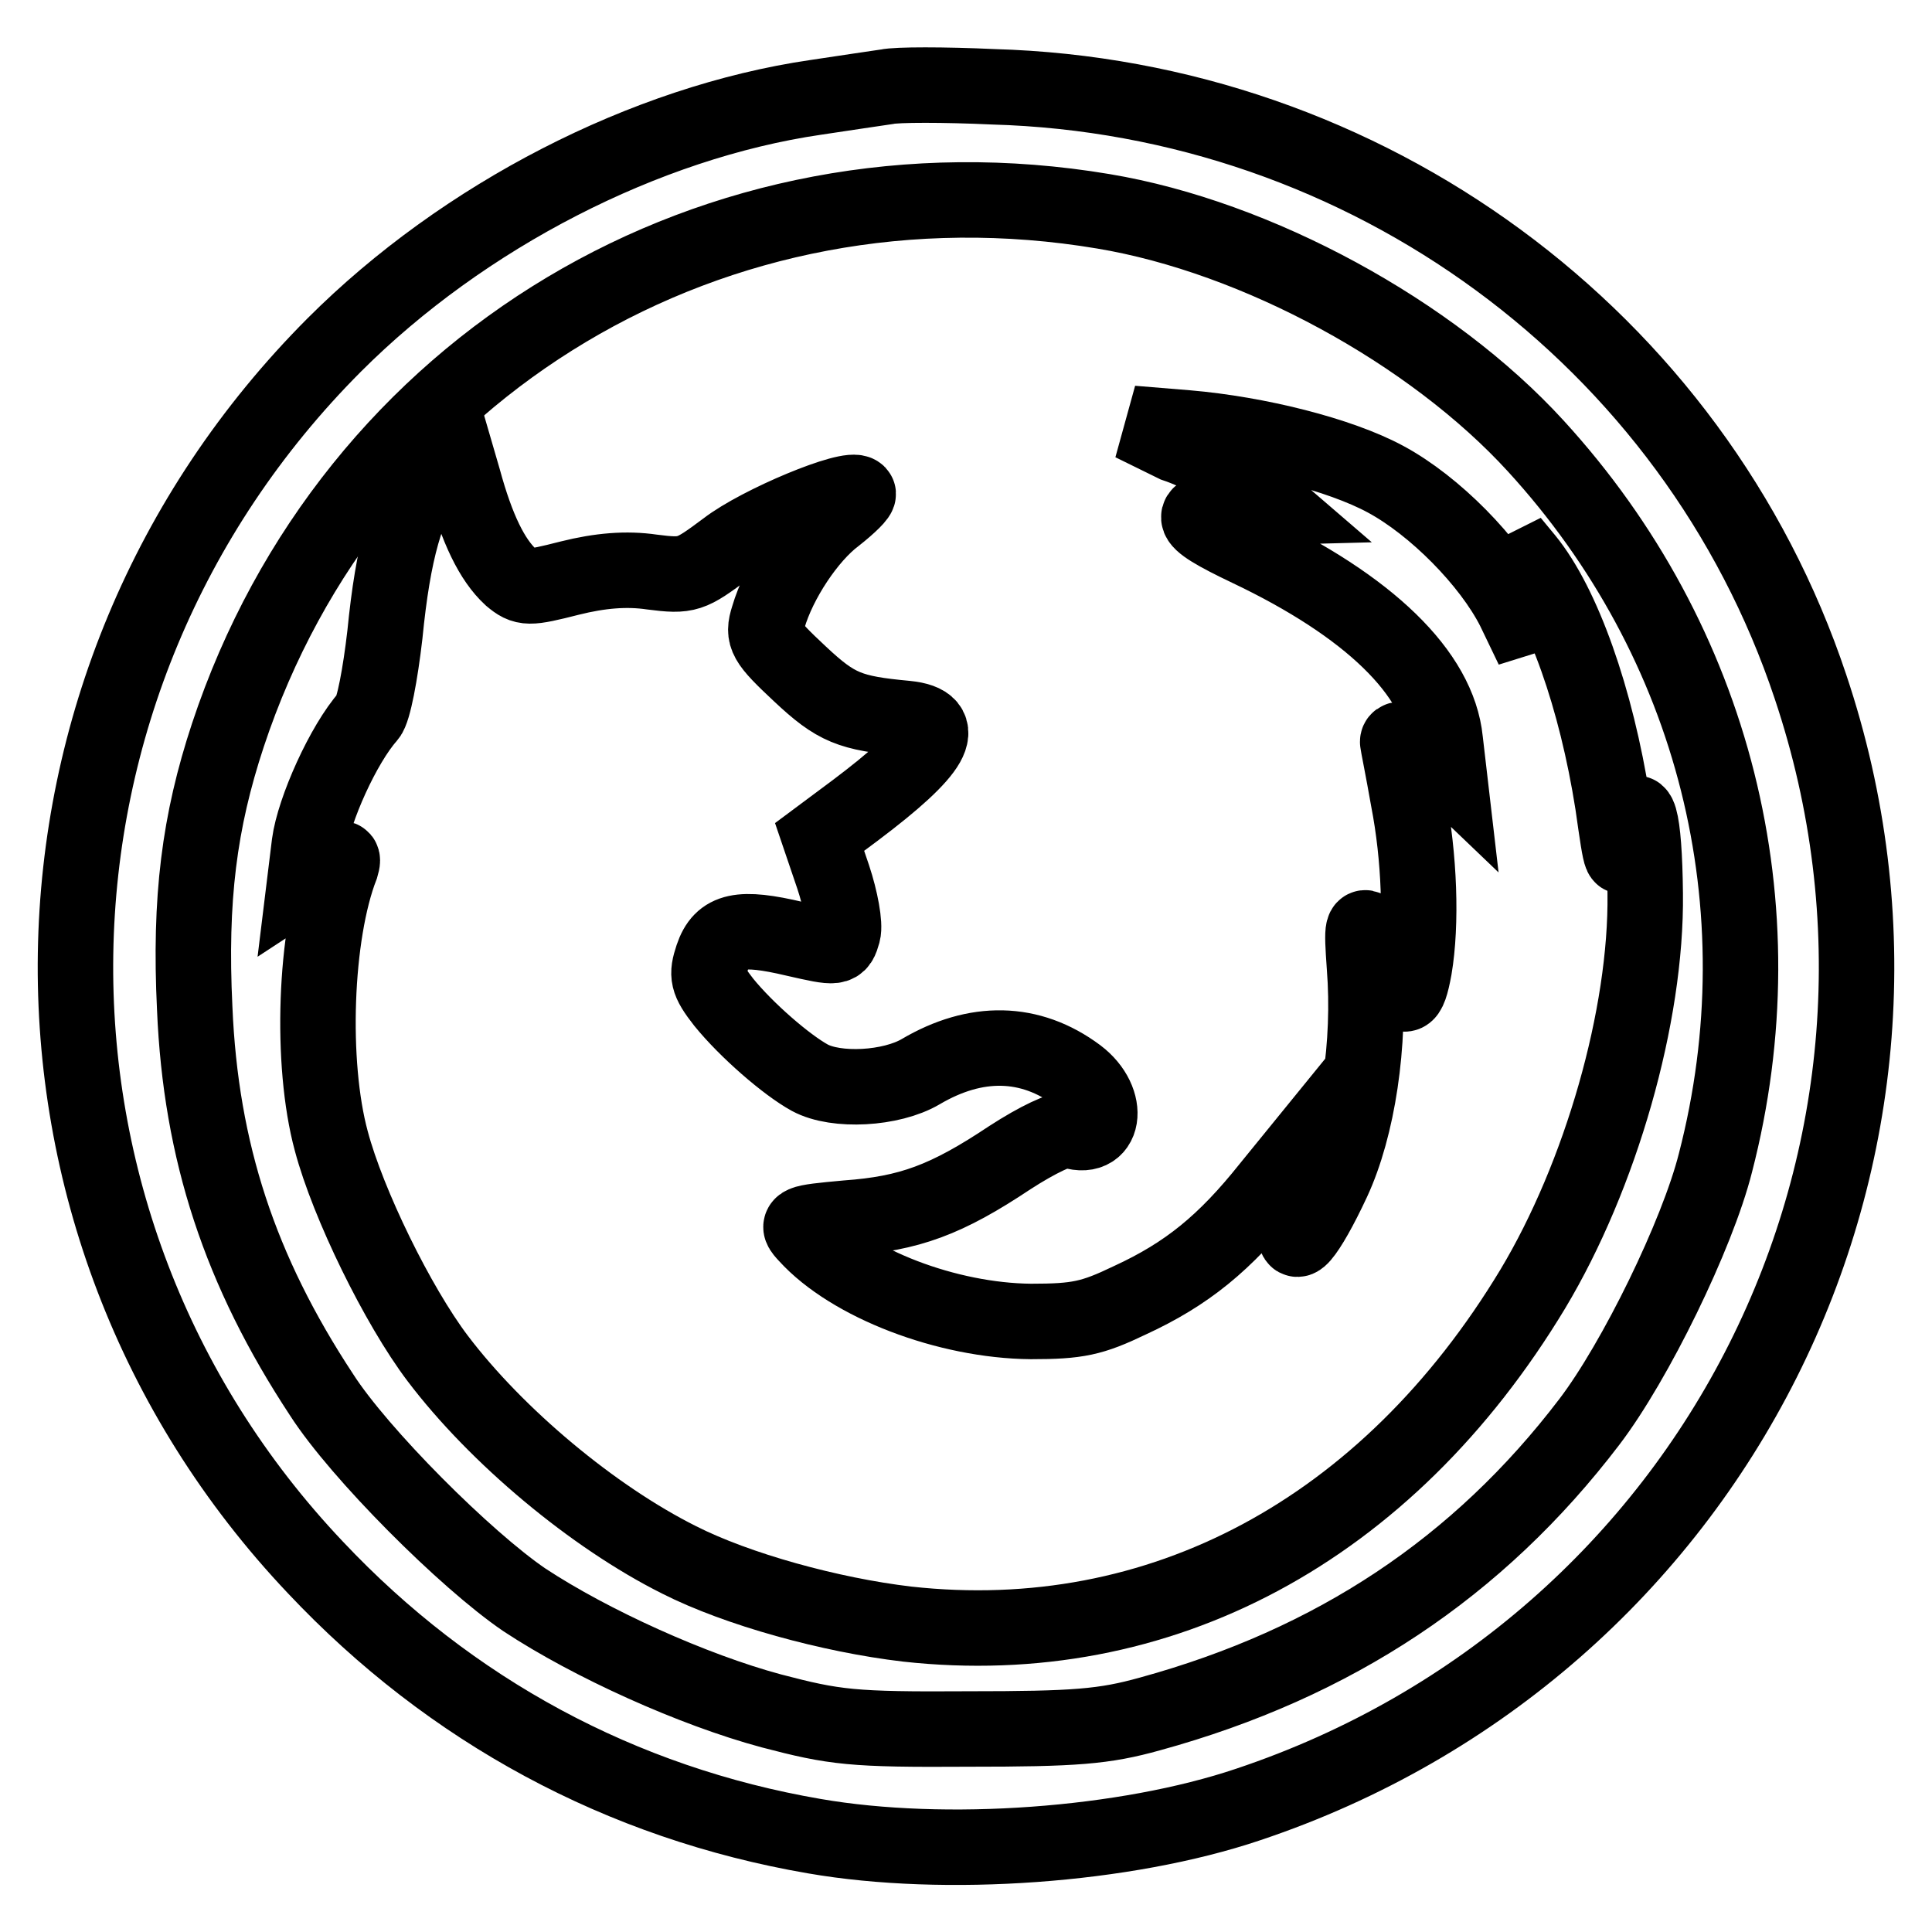
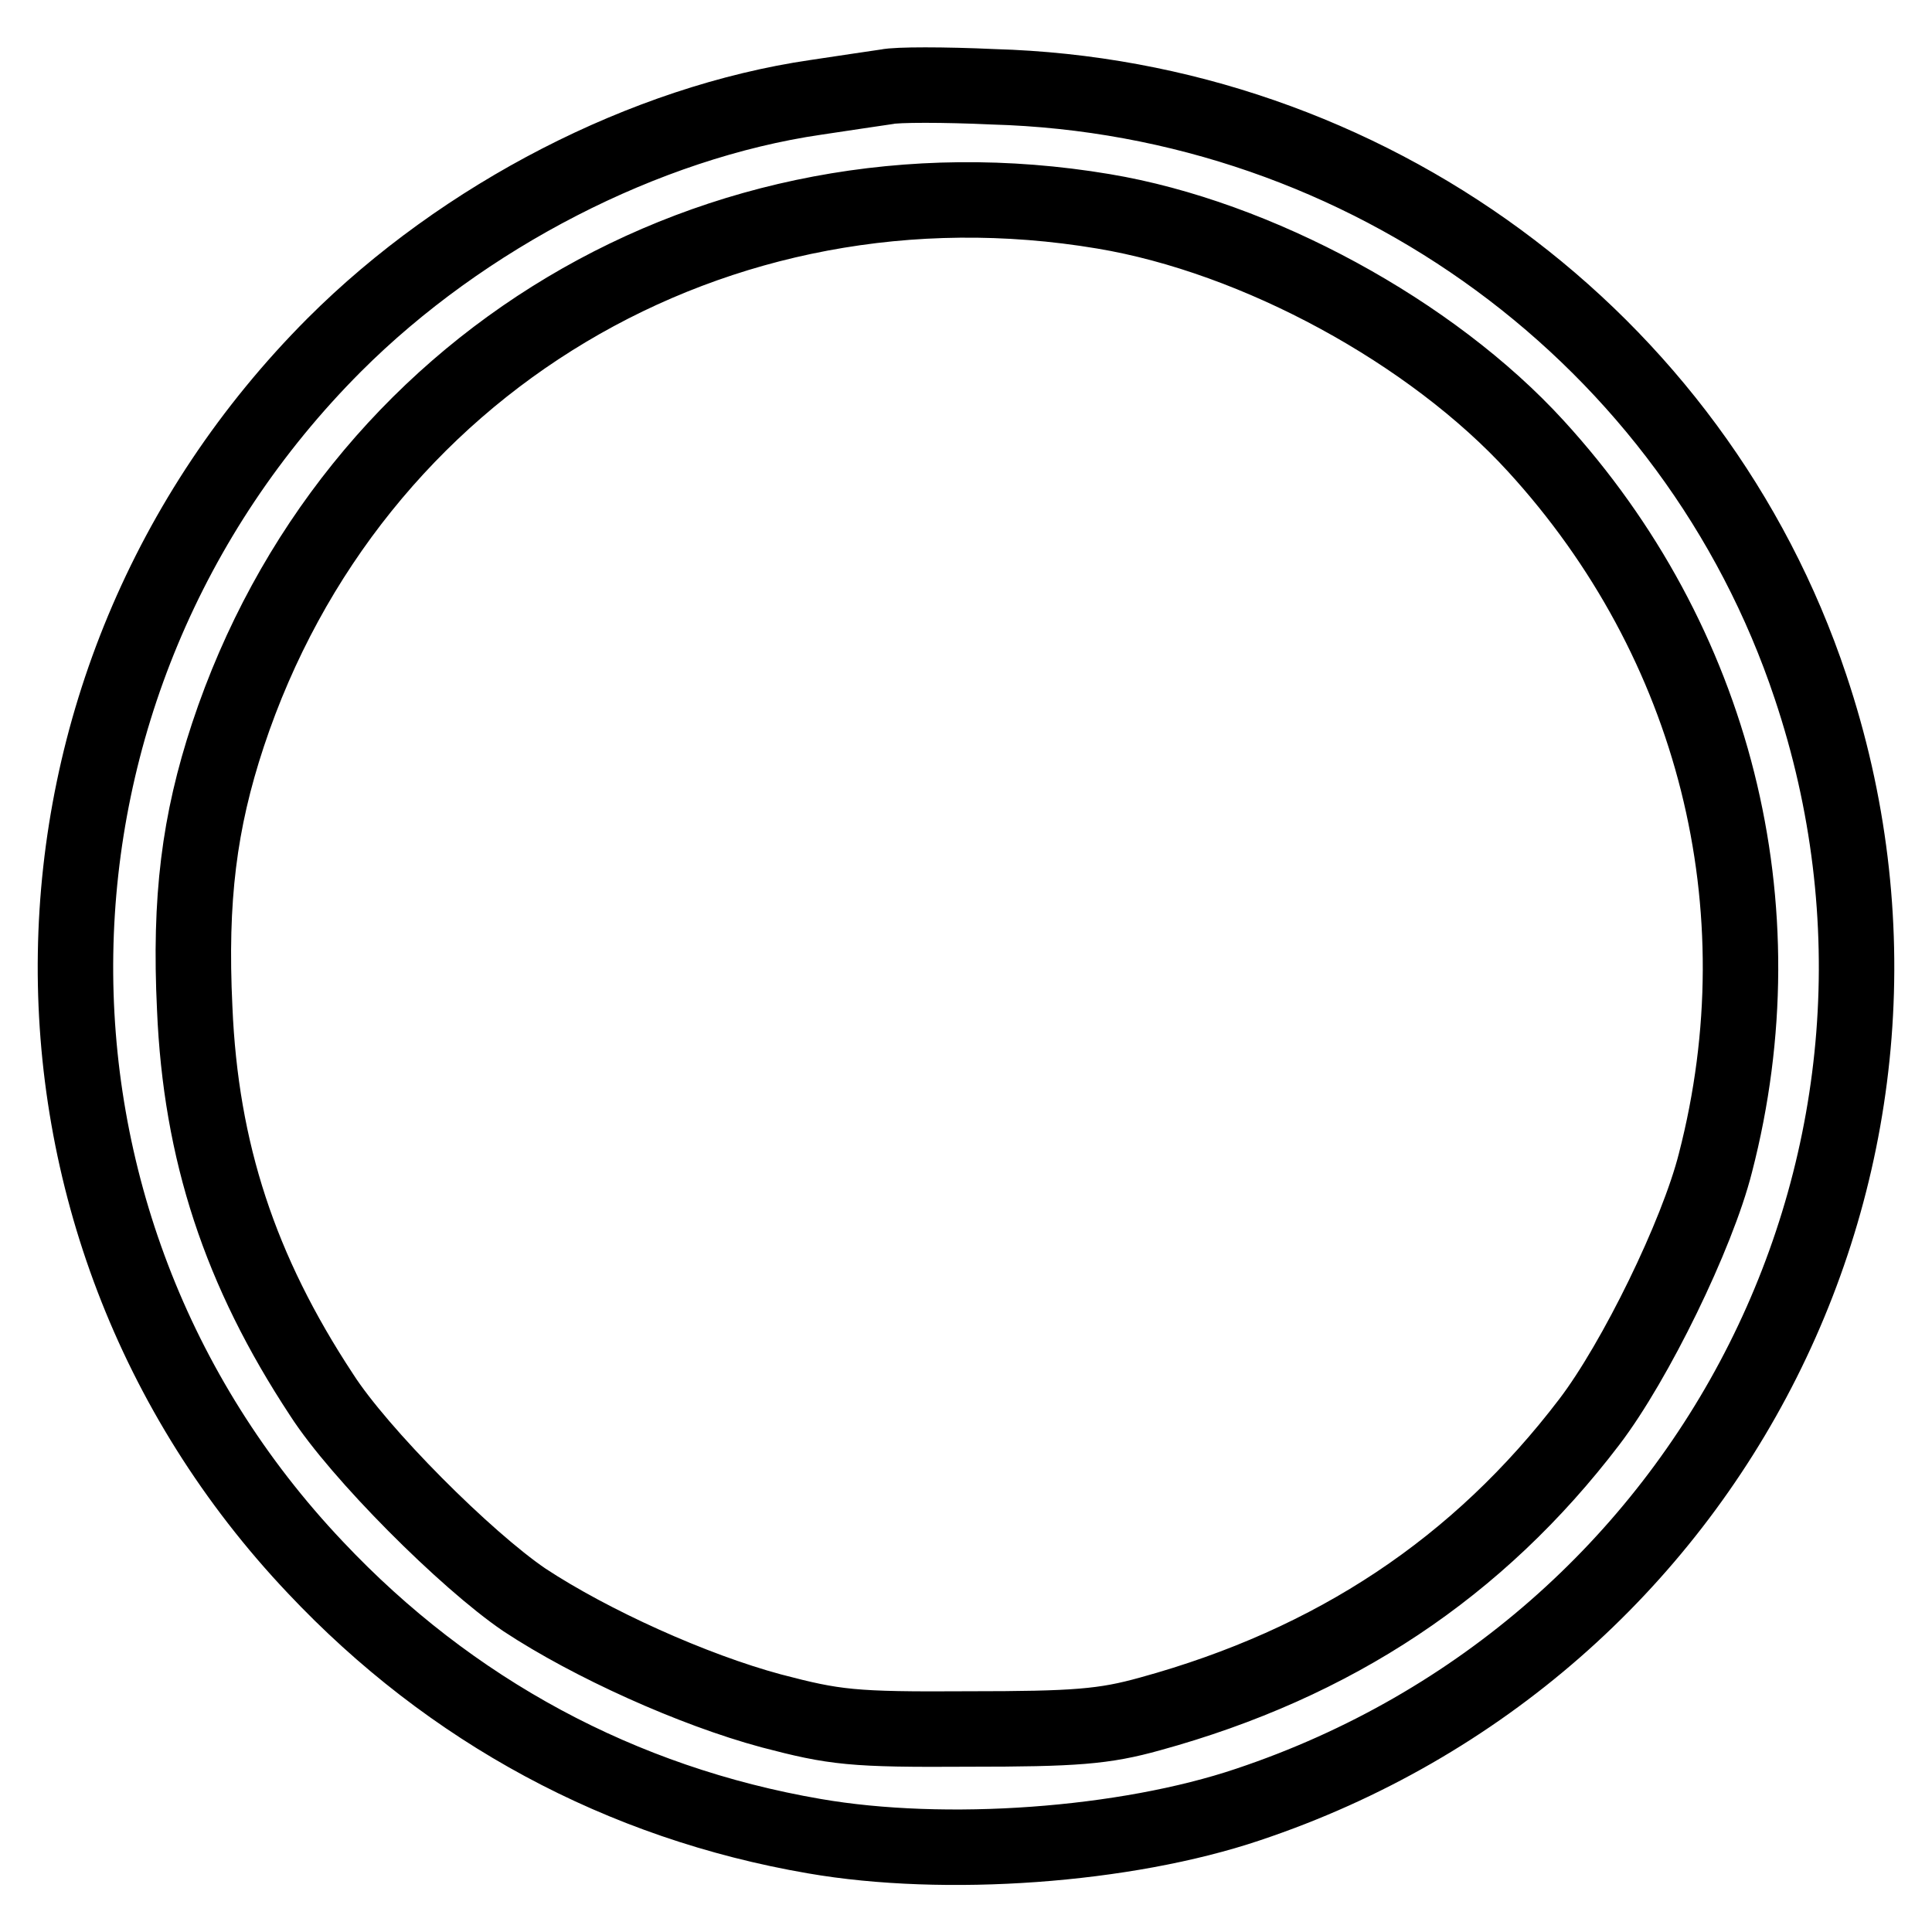
<svg xmlns="http://www.w3.org/2000/svg" version="1.1" x="0px" y="0px" viewBox="0 0 256 256" enable-background="new 0 0 256 256" xml:space="preserve">
  <g>
    <g>
      <path stroke-width="10" fill-opacity="0" stroke="#000000" d="M117.5,11.5c-1.3,0.2-5.5,0.8-9.4,1.4c-22.6,3.3-46.7,15.7-63.8,32.8C-0.4,90.5-1.6,161.9,41.8,207.7  c17.9,19,40.5,31.2,66.1,35.6c17.3,3,41.2,1.3,57.5-4.2c61.9-20.7,95.1-86.7,74.5-148.1c-15.4-46.2-58.8-78.1-108.3-79.5  C125.1,11.2,118.8,11.2,117.5,11.5z M146.2,28c20.4,3.4,43.5,16,57.3,31.1c23.7,25.9,32.6,61,23.8,95  c-2.4,9.5-10.6,26.3-16.7,34.3c-14.7,19.3-33.8,32-58.2,38.7c-6.1,1.7-9.9,2-24.1,2c-15.4,0.1-17.7-0.2-26.1-2.4  c-10.4-2.8-23.9-8.9-32.7-14.7c-7.8-5.3-21.9-19.4-26.9-27.2c-10.8-16.4-16-32.2-16.8-51.2c-0.7-14.5,0.6-24.7,4.4-36.2  C46.5,48.2,94.9,19.4,146.2,28z" />
-       <path stroke-width="10" fill-opacity="0" stroke="#000000" d="M155.7,58.9c3.3,1.1,7.5,3.5,9.4,5.2l3.6,3.1l-3.8,0.1c-8.2,0.3-8.1,1.3,0.5,5.4  c16,7.6,25.2,16.5,26.1,25.4l0.5,4.3l-2.3-2.2c-1.9-1.7-4.5-2.8-4.5-1.9c0,0.2,0.7,3.6,1.4,7.6c1.5,7.7,1.8,16.5,0.8,22.4  c-0.8,4.4-1.5,4.5-3,0.5c-0.6-1.7-1.8-3.9-2.5-4.9c-1.4-1.8-1.5-1.4-1.1,4.2c0.8,10.2-0.9,21.3-4.2,28.4  c-3.4,7.3-5.9,10.2-4.5,5.2c0.6-1.7,0.9-4.7,0.9-6.7v-3.6l-4.8,5.9c-5.9,7.4-10.9,11.5-18.5,15c-5,2.4-6.9,2.8-13.1,2.8  c-11.1-0.1-23.9-5-29.7-11.4c-1.5-1.6-1.3-1.7,5.3-2.3c8.3-0.6,13.2-2.4,21.6-8c3.7-2.4,6.9-3.9,7.8-3.7c4.8,1.9,5.7-3.8,1.2-7.2  c-6.3-4.7-13.5-4.8-20.8-0.5c-3.9,2.3-11.2,2.7-14.7,0.8c-3.1-1.7-8.4-6.3-11.4-10c-2.2-2.8-2.3-3.6-1.5-6  c1.2-3.6,3.7-4.1,10.9-2.4c5.7,1.3,5.8,1.3,6.4-0.8c0.3-1.1-0.3-4.4-1.3-7.4l-1.8-5.3l4.7-3.5c10.5-7.9,12.7-11.6,6.8-12.2  c-7.5-0.7-9.3-1.4-14.1-5.9c-4.6-4.3-5-5-4.2-7.5c1.4-4.8,5.3-10.7,8.9-13.4c1.9-1.5,3.2-2.8,3-3c-1-1.1-13.1,3.9-17.5,7.3  c-4.7,3.5-5.1,3.7-9.8,3.1c-3.4-0.5-6.9-0.2-10.9,0.8c-5.5,1.4-6,1.4-7.8-0.1c-2.5-2.3-4.5-6.4-6.3-13l-1.6-5.5l-2.5,3.8  c-3.5,5.2-5.2,11.2-6.3,22.3c-0.6,5.2-1.5,10-2.2,10.8c-3.3,3.7-7.2,12.4-7.8,16.9l-0.6,4.9l2.6-1.7c2.4-1.6,2.6-1.6,2.2-0.2  c-3.5,9-4.1,26.1-1.3,36.4c2.2,8.3,8.8,21.8,14.1,28.8c7.8,10.3,20.6,21,32,26.7c7.7,3.9,20,7.3,30.2,8.5  c33.5,3.7,63.6-12.4,82.9-44.4c9-15,15.1-36.2,14.9-52.4c-0.1-10.1-1.1-13.8-2.3-7.7c-0.8,4.2-0.8,4.2-2-4.2  c-2.2-14-6.6-26.4-11.5-32.4l-1.9-2.3l0.8,3.3c0.4,1.8,1,5,1.4,7l0.6,3.8l-2.5-5.2c-3.2-6.3-10.5-13.7-17-17.2  c-6.1-3.3-17-6-26.3-6.8l-7.3-0.6L155.7,58.9z" />
    </g>
  </g>
</svg>